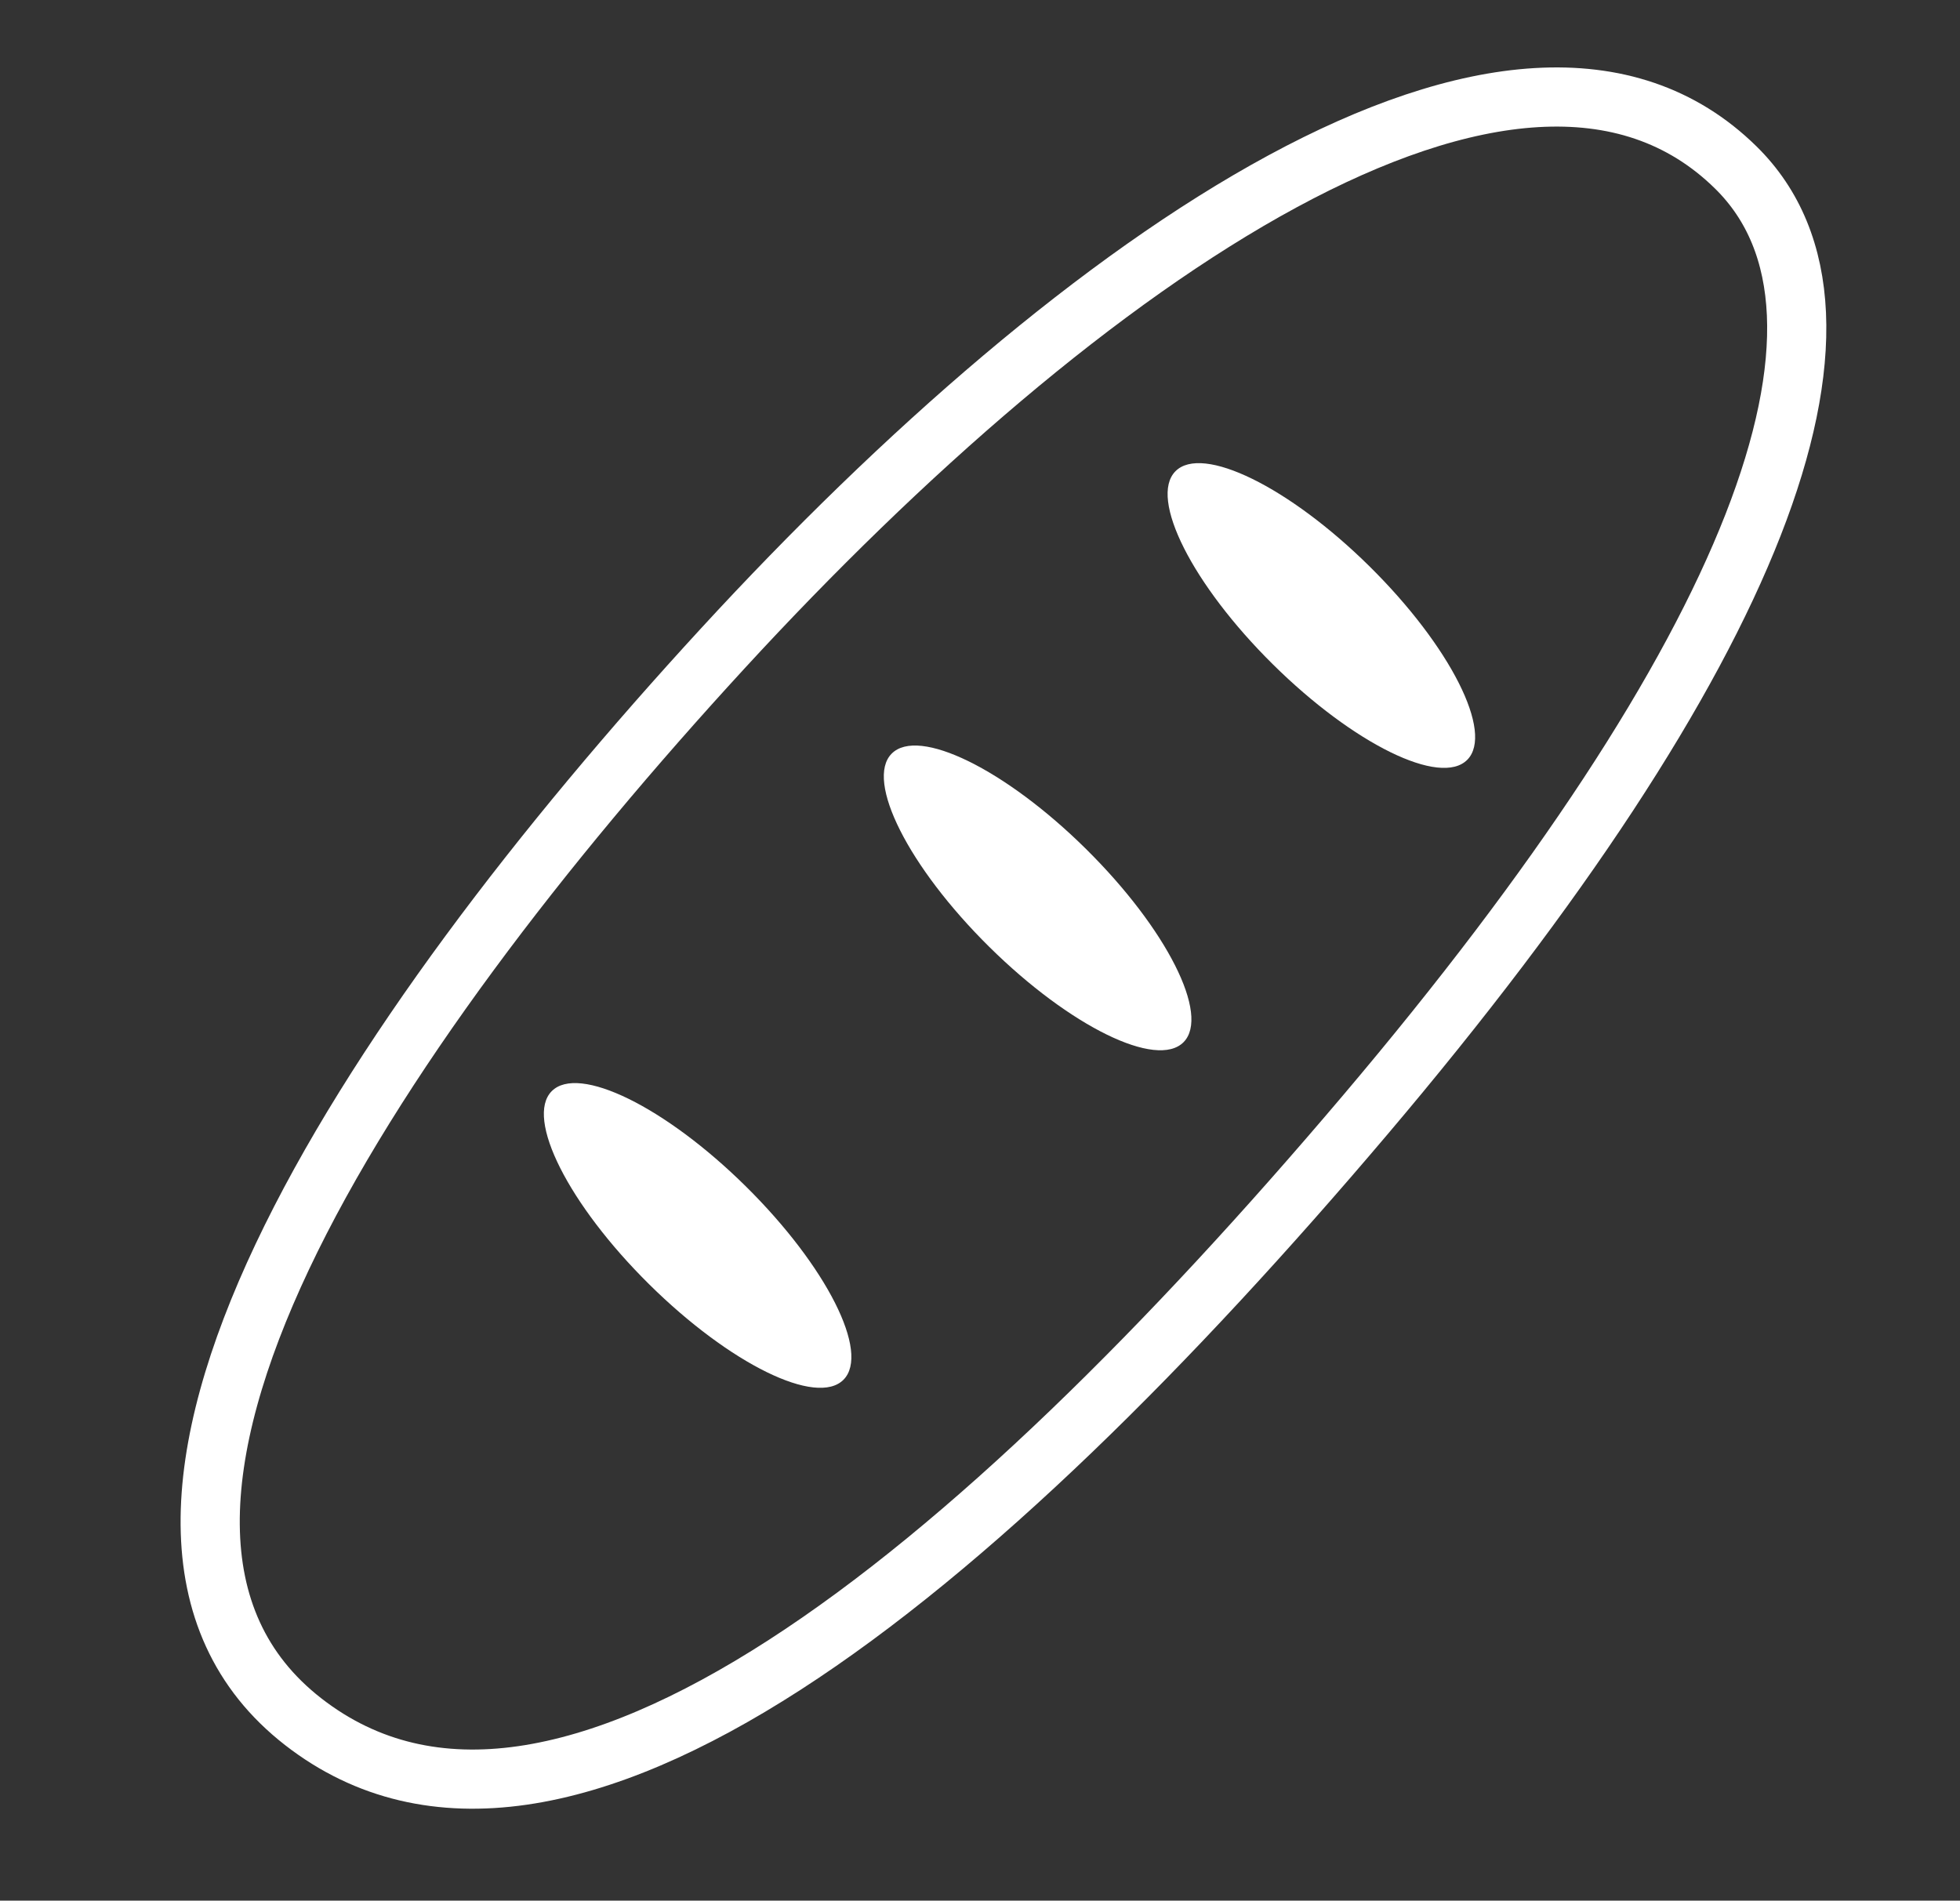
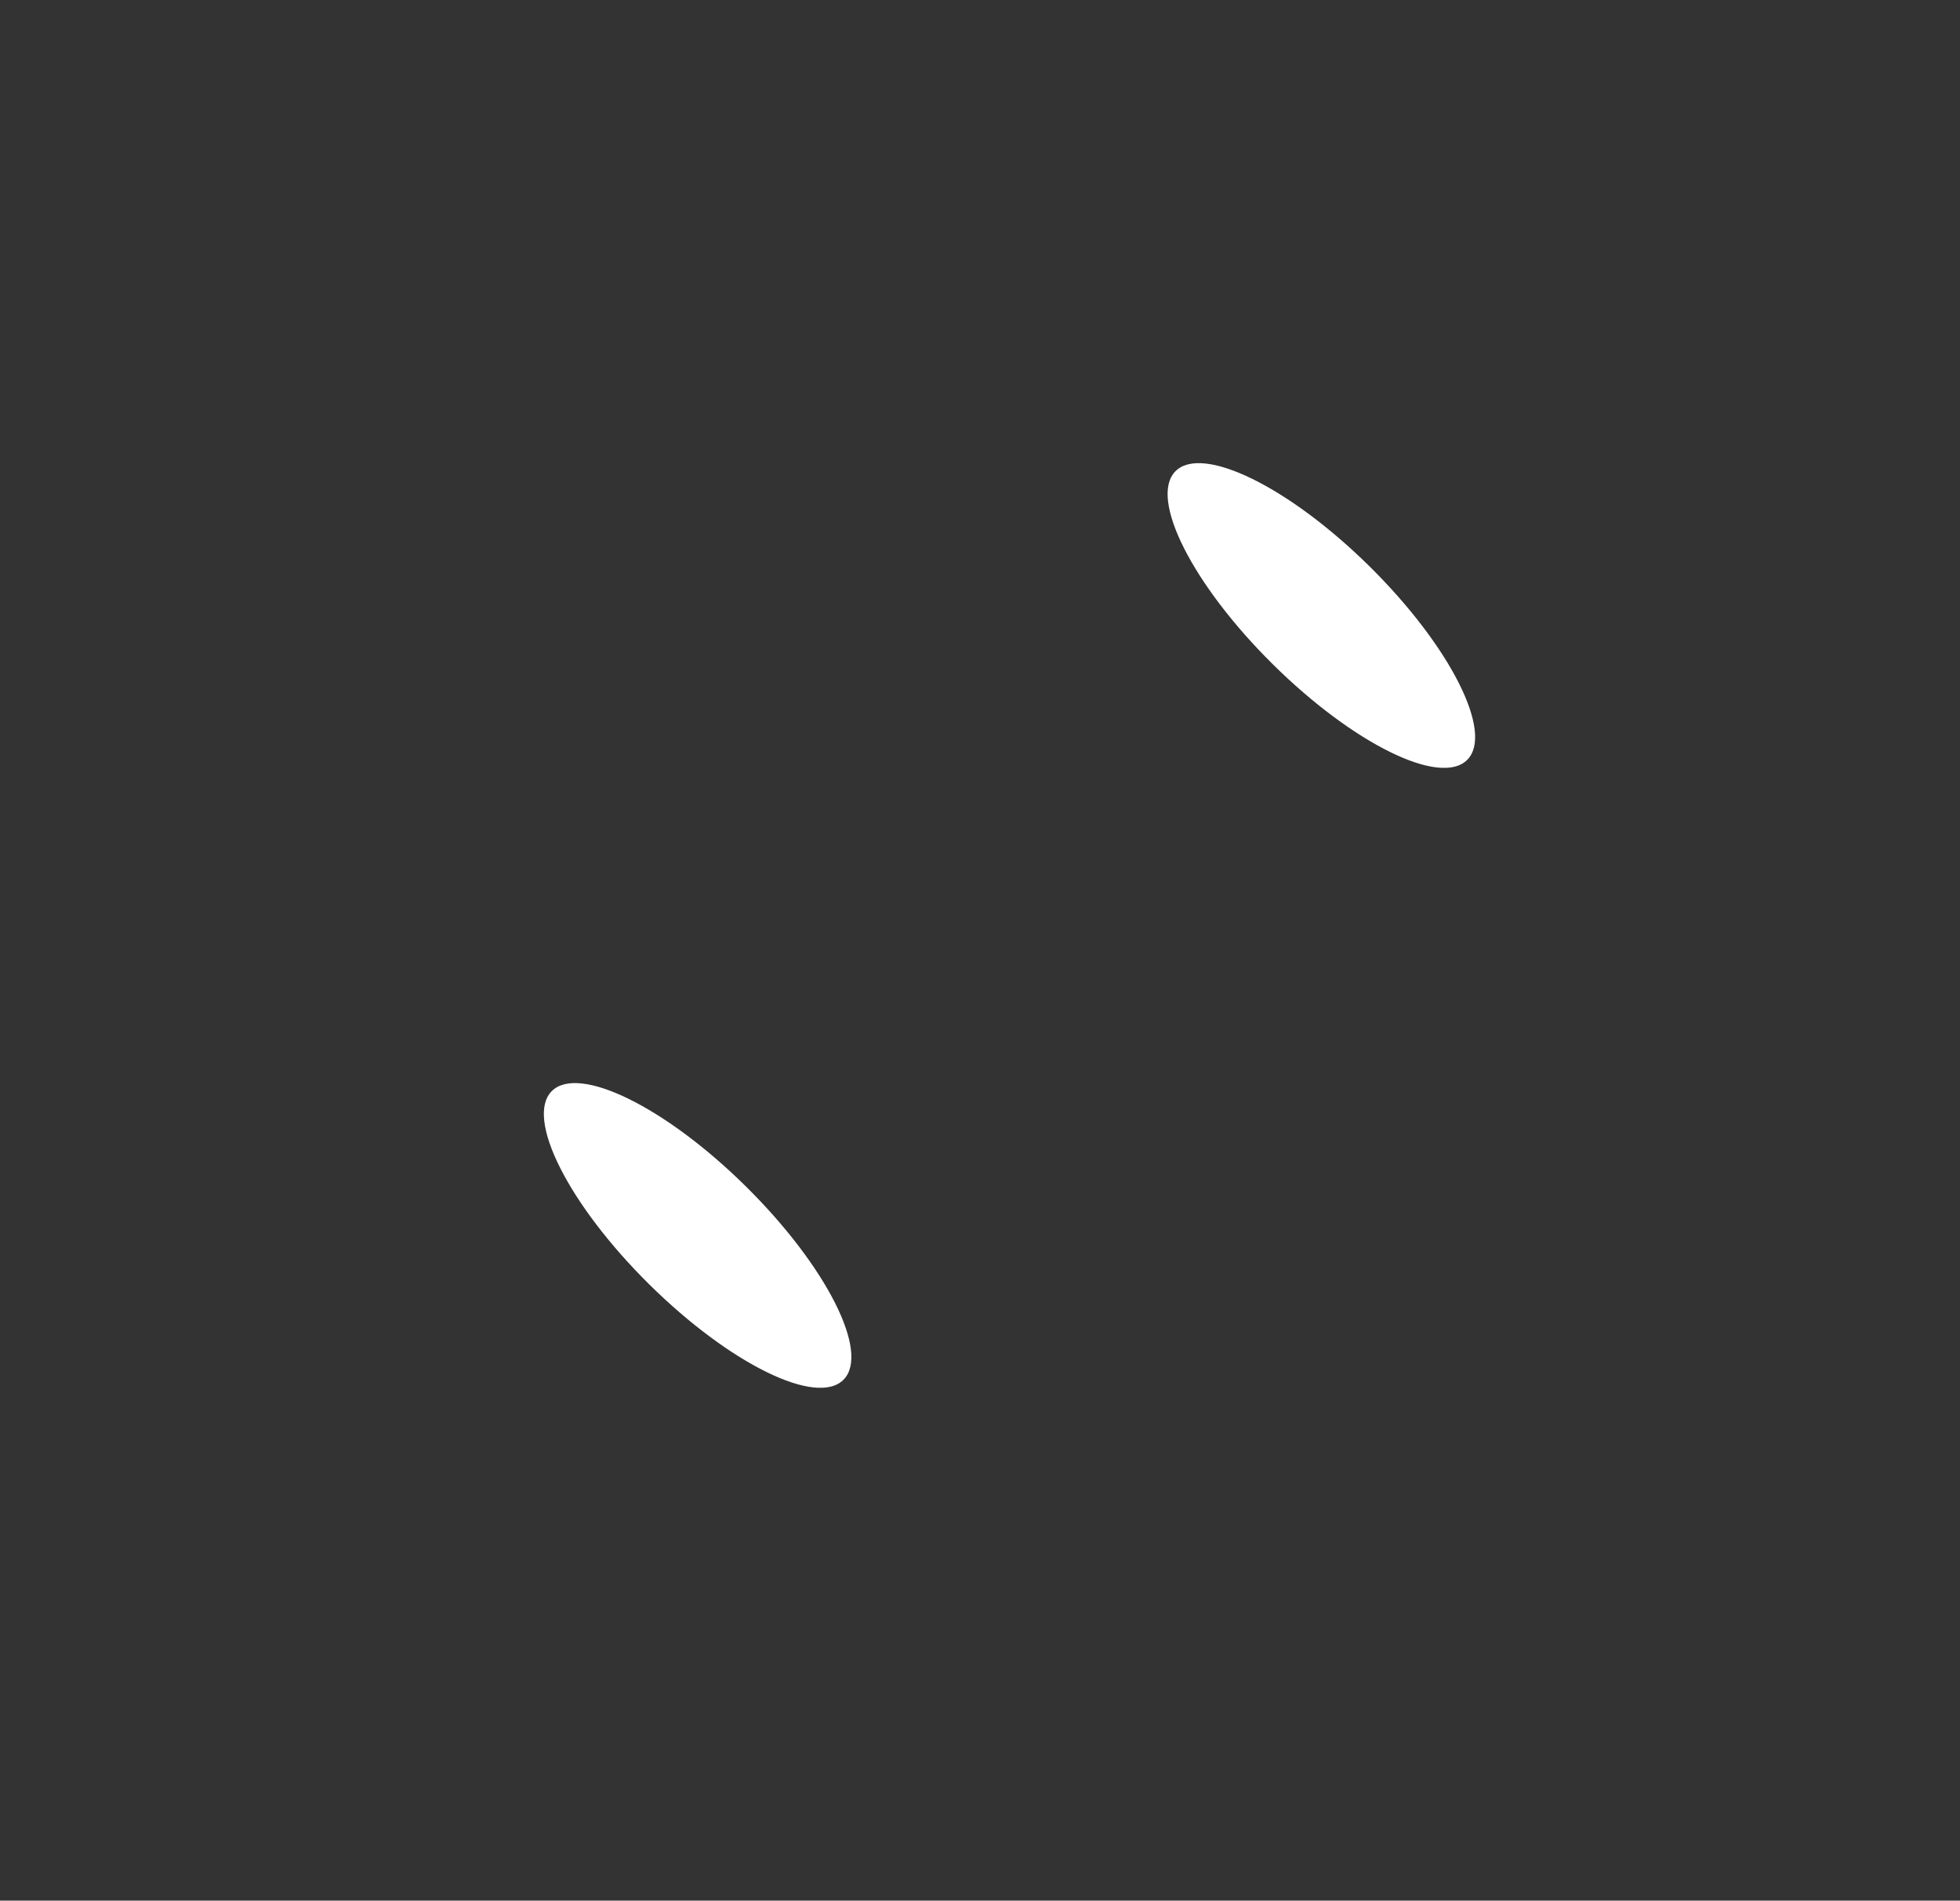
<svg xmlns="http://www.w3.org/2000/svg" version="1.1" id="Layer_1" x="0px" y="0px" width="265px" height="257px" viewBox="0 0 265 257" enable-background="new 0 0 265 257" xml:space="preserve">
  <rect x="0" y="0" width="265" height="257" fill="#333333" stroke="none" />
  <g>
-     <path fill="none" stroke="#FFFFFF" stroke-width="8" d="M234.695,22.657c20.465,20.131,2.418,66.108-50.131,128.122   c-52.546,62.015-108.972,108.963-143.576,82.024c-34.606-26.938,8.135-92.255,56.727-145.118   C146.306,34.822,205.332-6.229,234.695,22.657z" />
    <ellipse transform="matrix(0.711 0.703 -0.703 0.711 144.708 -18.062)" fill="#FFFFFF" cx="94.337" cy="167.086" rx="27.747" ry="9.304" />
-     <path fill="#FFFFFF" d="M160.023,140.92c-3.615,3.651-15.377-2.118-26.276-12.891c-10.898-10.773-16.803-22.468-13.191-26.122   c3.615-3.655,15.377,2.115,26.275,12.888C157.729,125.568,163.635,137.262,160.023,140.92z" />
    <ellipse transform="matrix(0.711 0.703 -0.703 0.711 110.125 -101.578)" fill="#FFFFFF" cx="178.692" cy="83.244" rx="27.748" ry="9.305" />
  </g>
</svg>